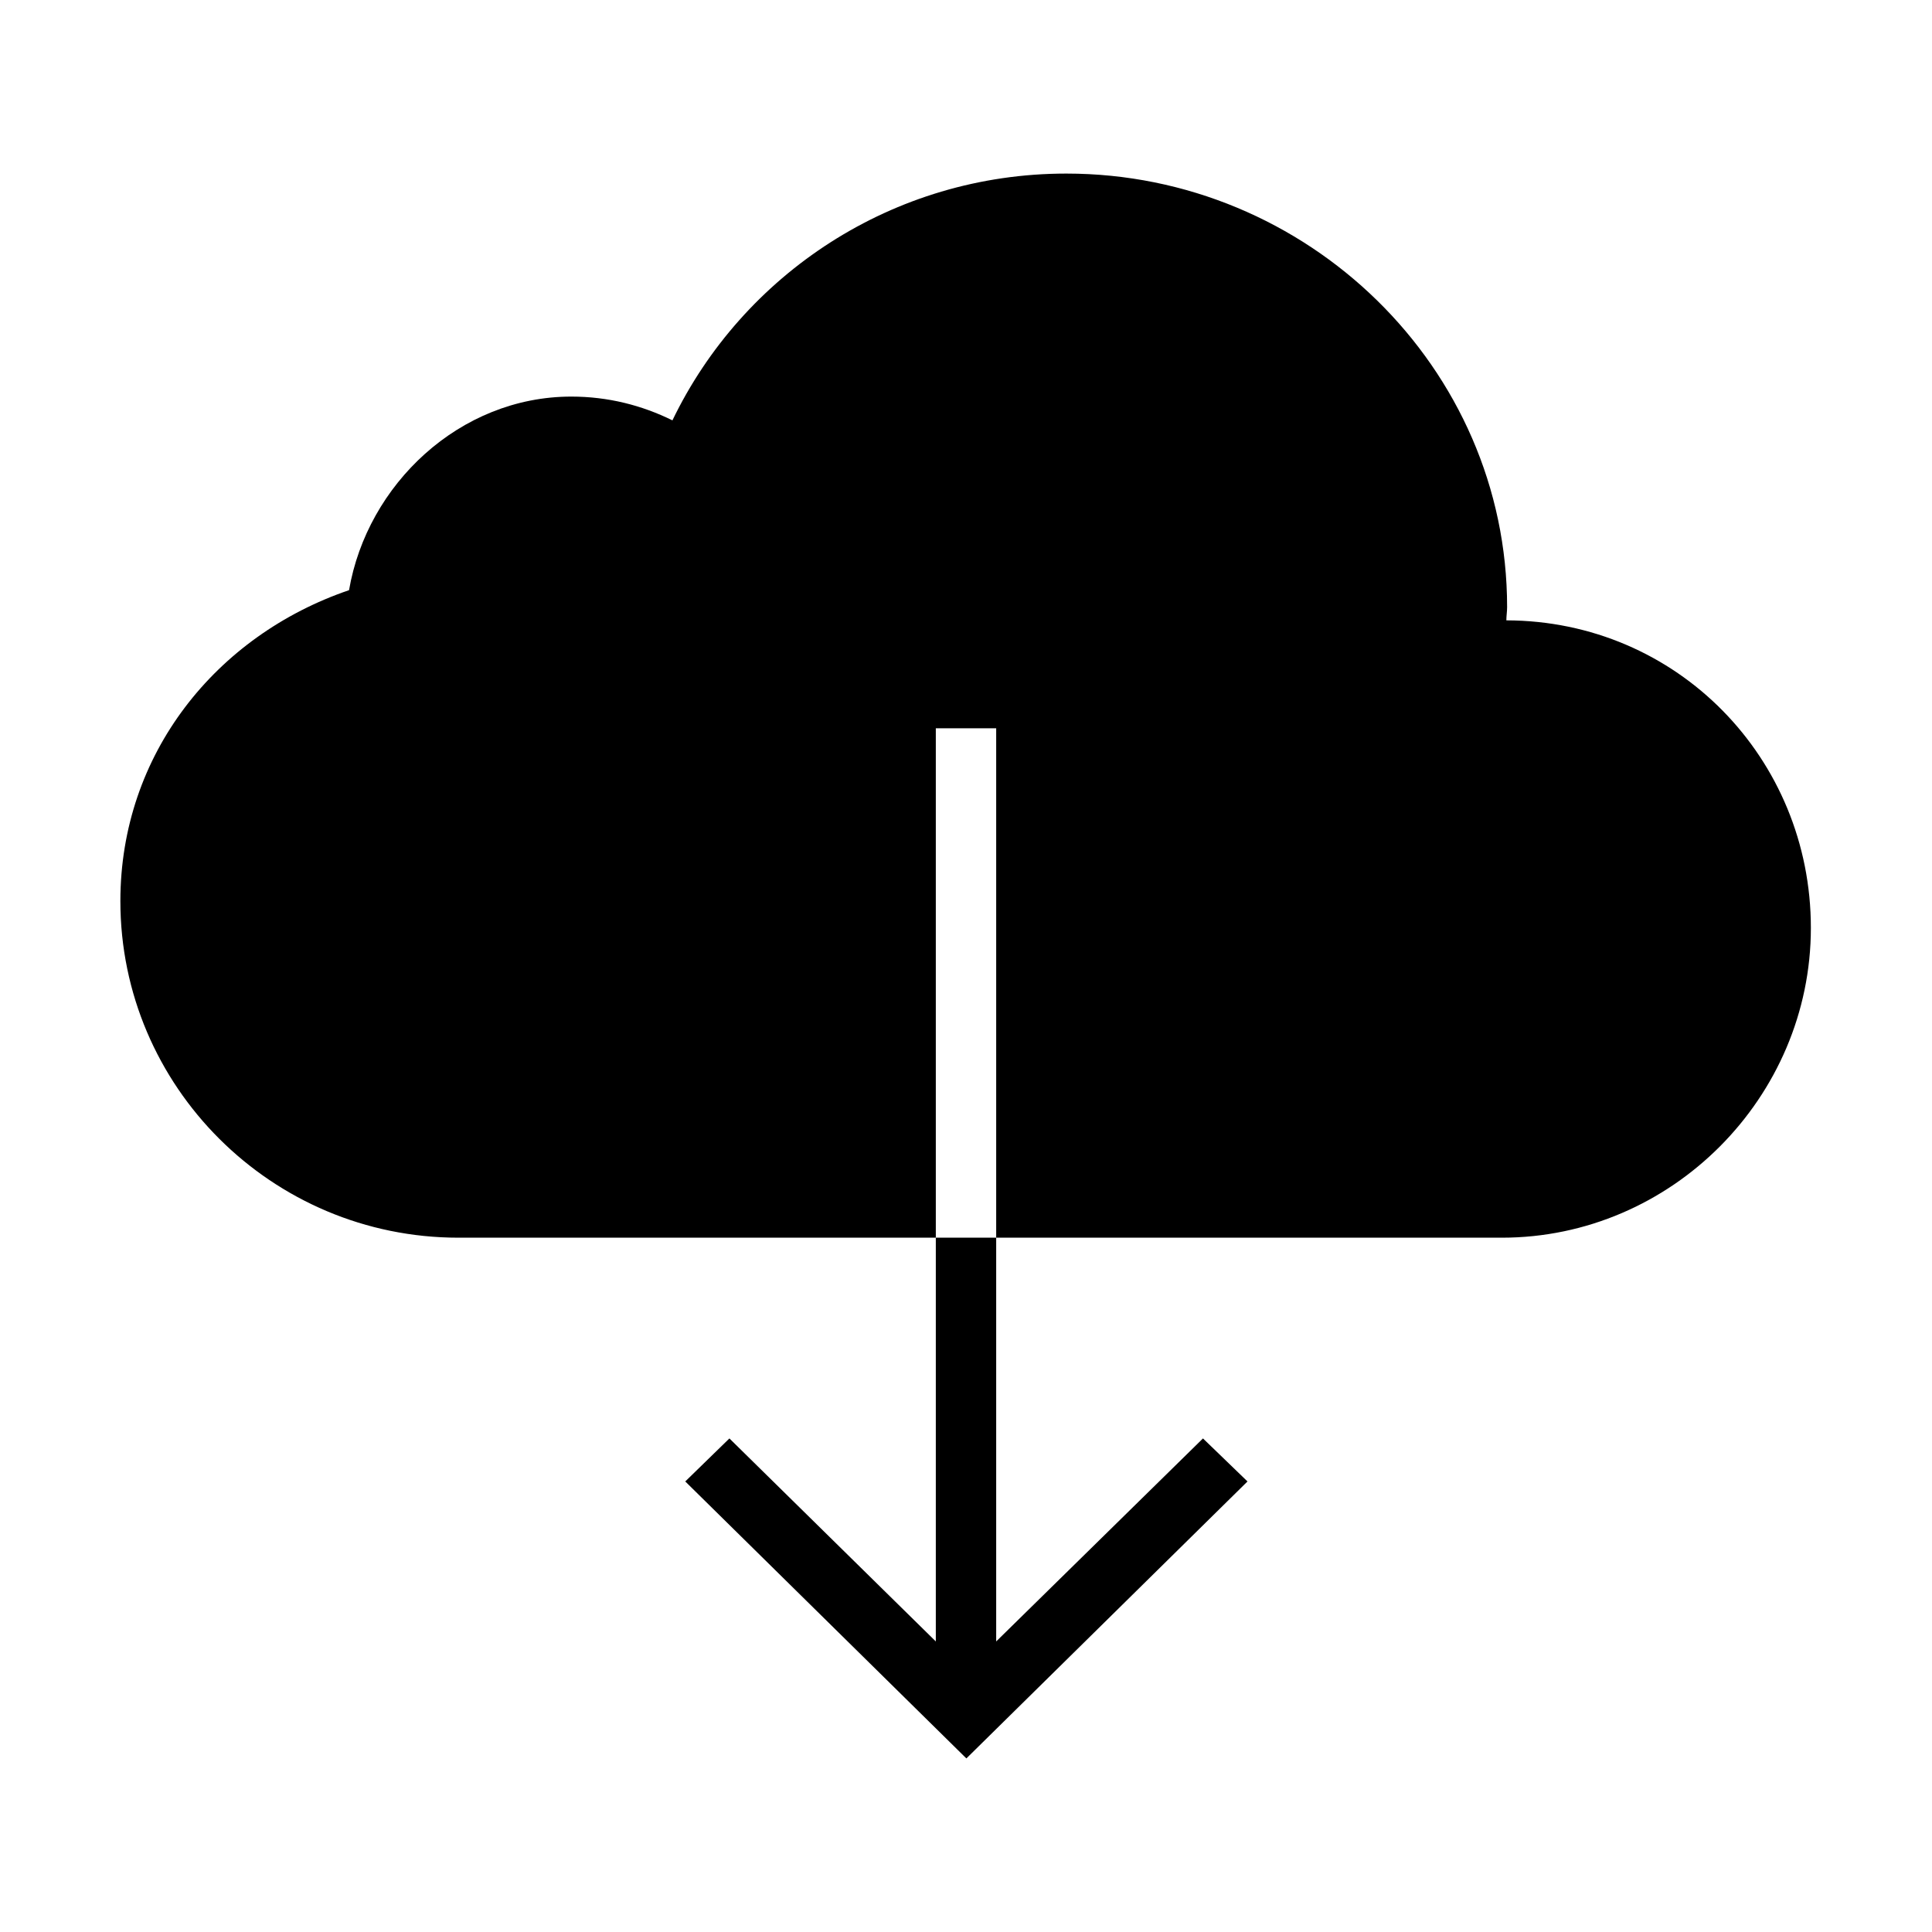
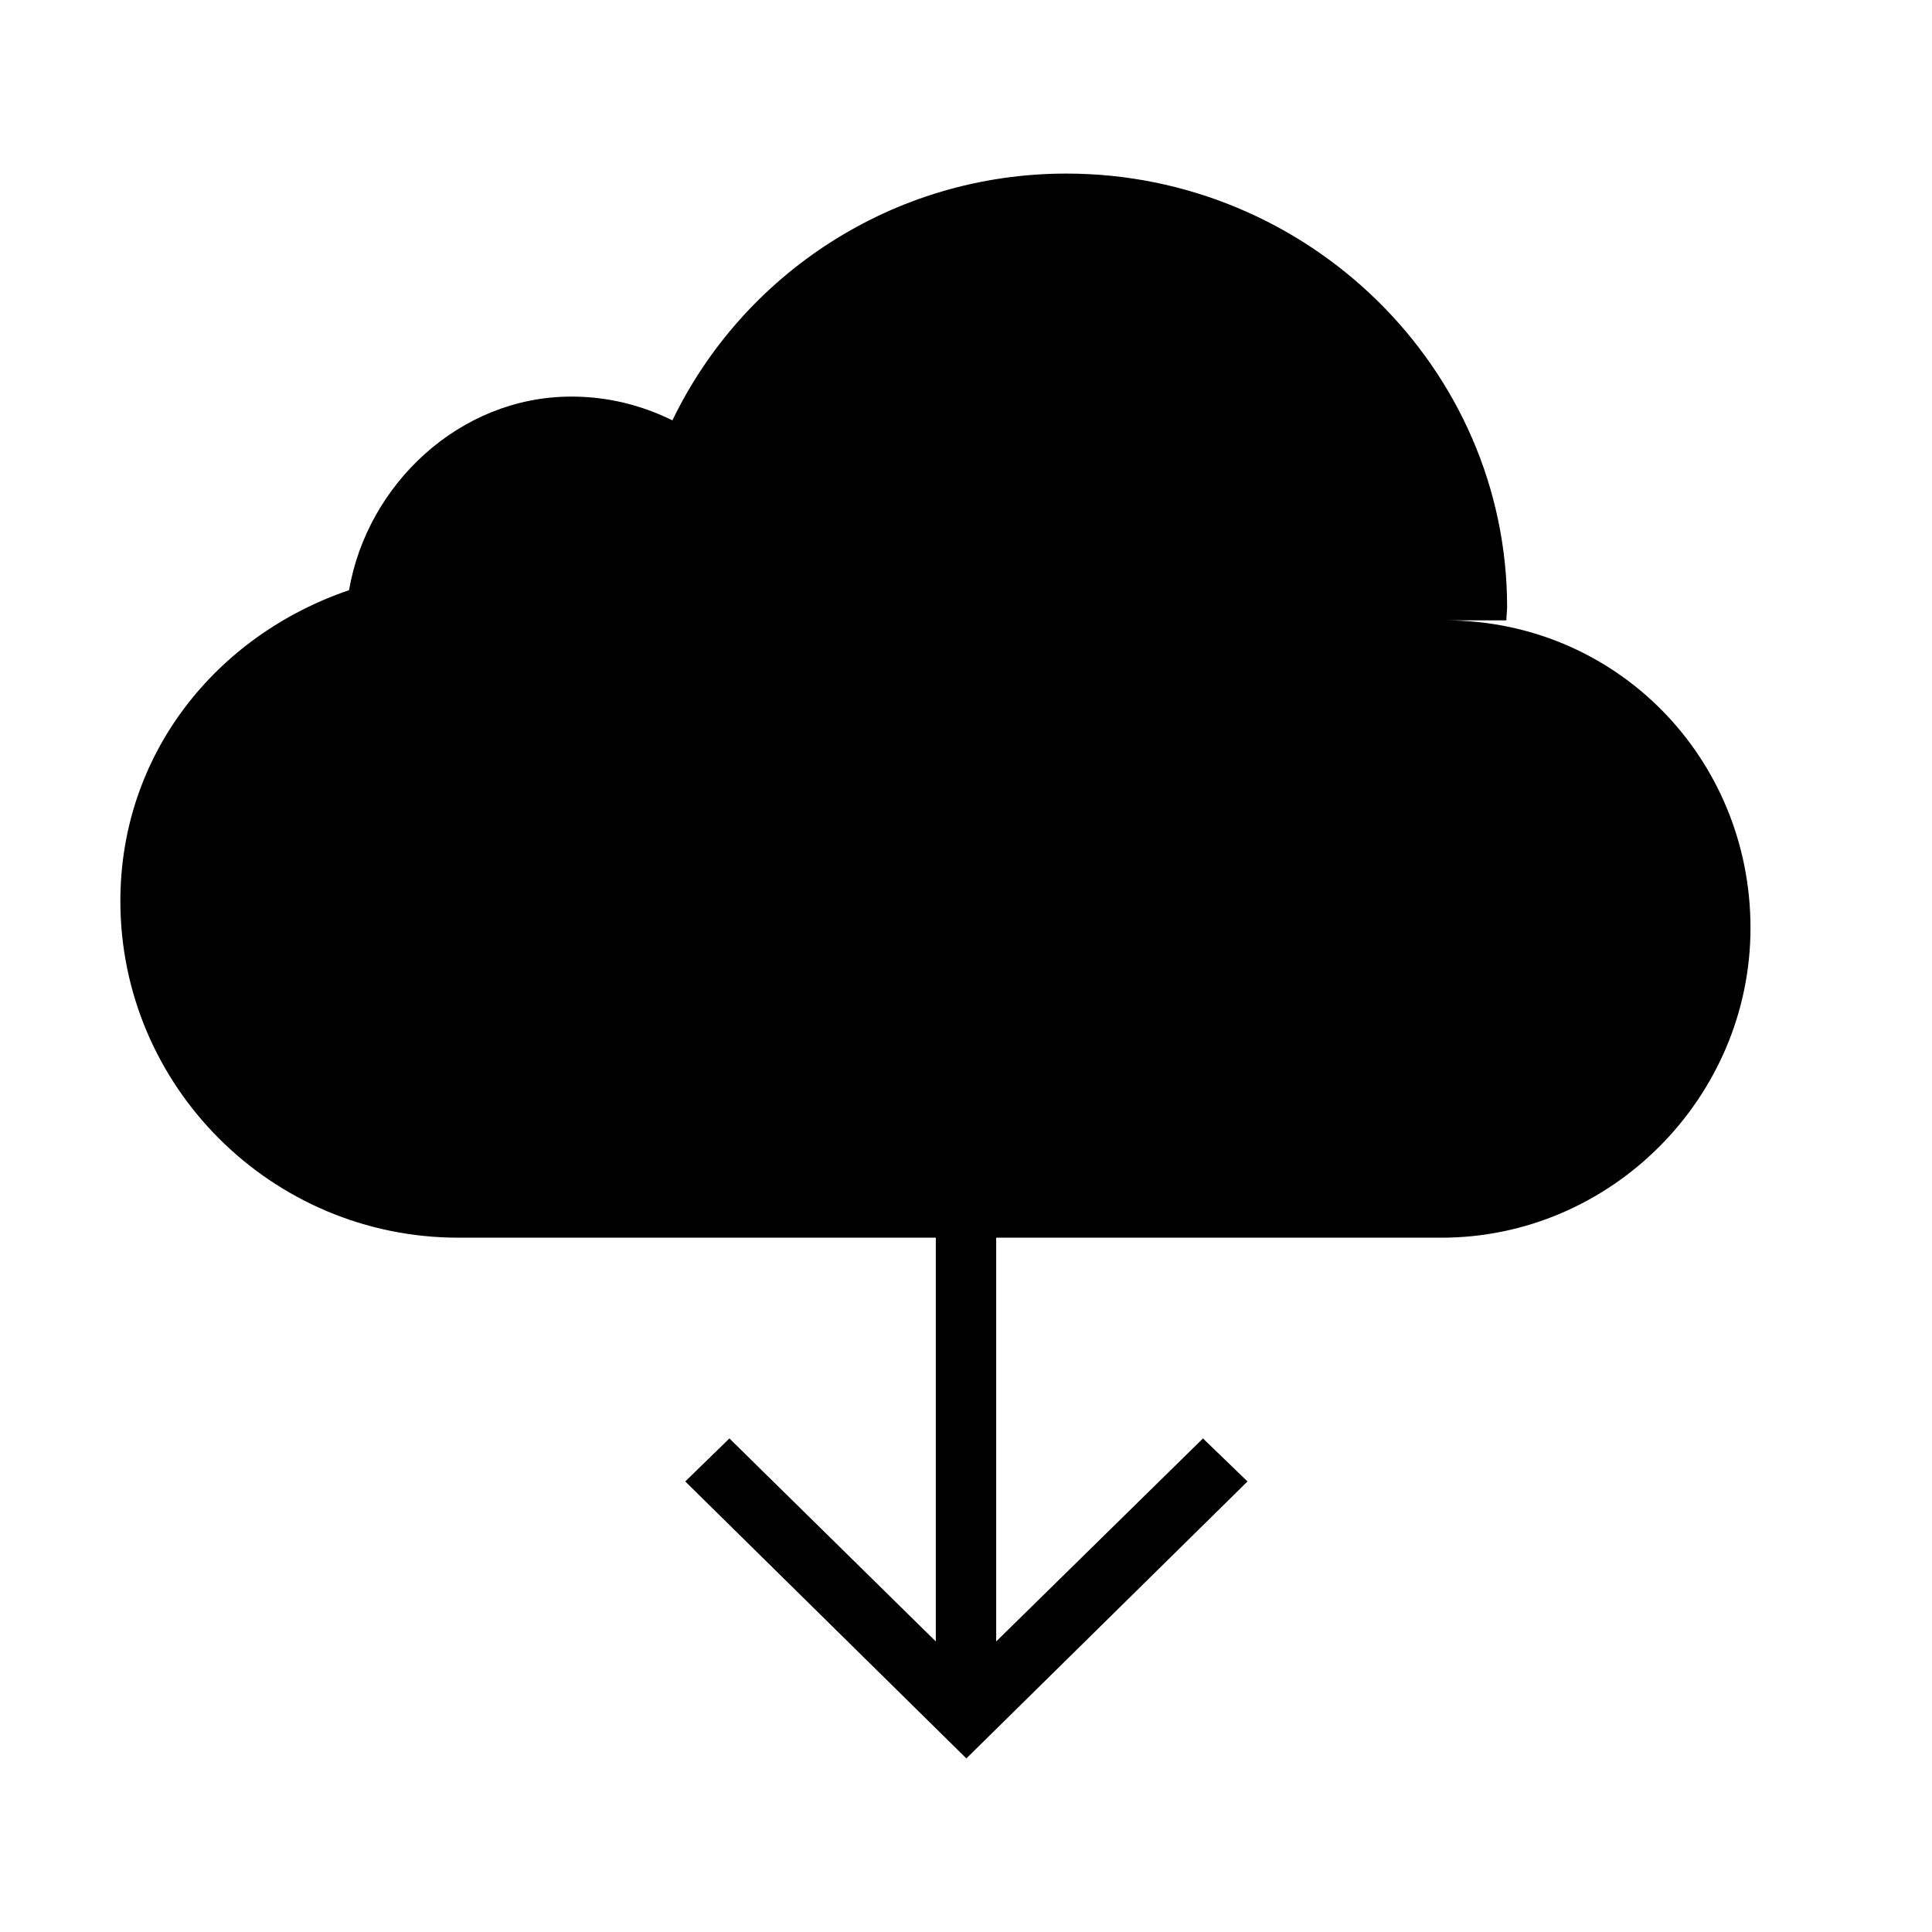
<svg xmlns="http://www.w3.org/2000/svg" width="32" height="32" fill="currentColor" viewBox="0 0 512 512">
-   <path d="m248 435-54.7-53.8-11.7 11.4 74.5 73.4 74.5-73.4-11.8-11.4L264 435V328h-16zm151.2-270.6c0-1.2.2-2.3.2-3.5C399.4 97.4 346.5 46 282.6 46c-46.1 0-85.8 26.8-104.4 65.4-8.1-4-17.1-6.3-26.8-6.3-29.6 0-54.1 23.3-58.9 51.3-35.2 12-60.6 43.4-60.6 82.4 0 49.1 40.1 89.2 89.6 89.2H248V193h16v135h134c45 0 81.9-37.2 81.9-82.1s-35.4-81.4-80.7-81.5" />
+   <path d="m248 435-54.7-53.8-11.7 11.4 74.5 73.4 74.5-73.4-11.8-11.4L264 435V328h-16zm151.2-270.6c0-1.2.2-2.3.2-3.5C399.4 97.4 346.5 46 282.6 46c-46.1 0-85.8 26.8-104.4 65.4-8.1-4-17.1-6.3-26.8-6.3-29.6 0-54.1 23.3-58.9 51.3-35.2 12-60.6 43.4-60.6 82.4 0 49.1 40.1 89.2 89.6 89.2H248V193v135h134c45 0 81.9-37.2 81.9-82.1s-35.4-81.4-80.7-81.5" />
</svg>